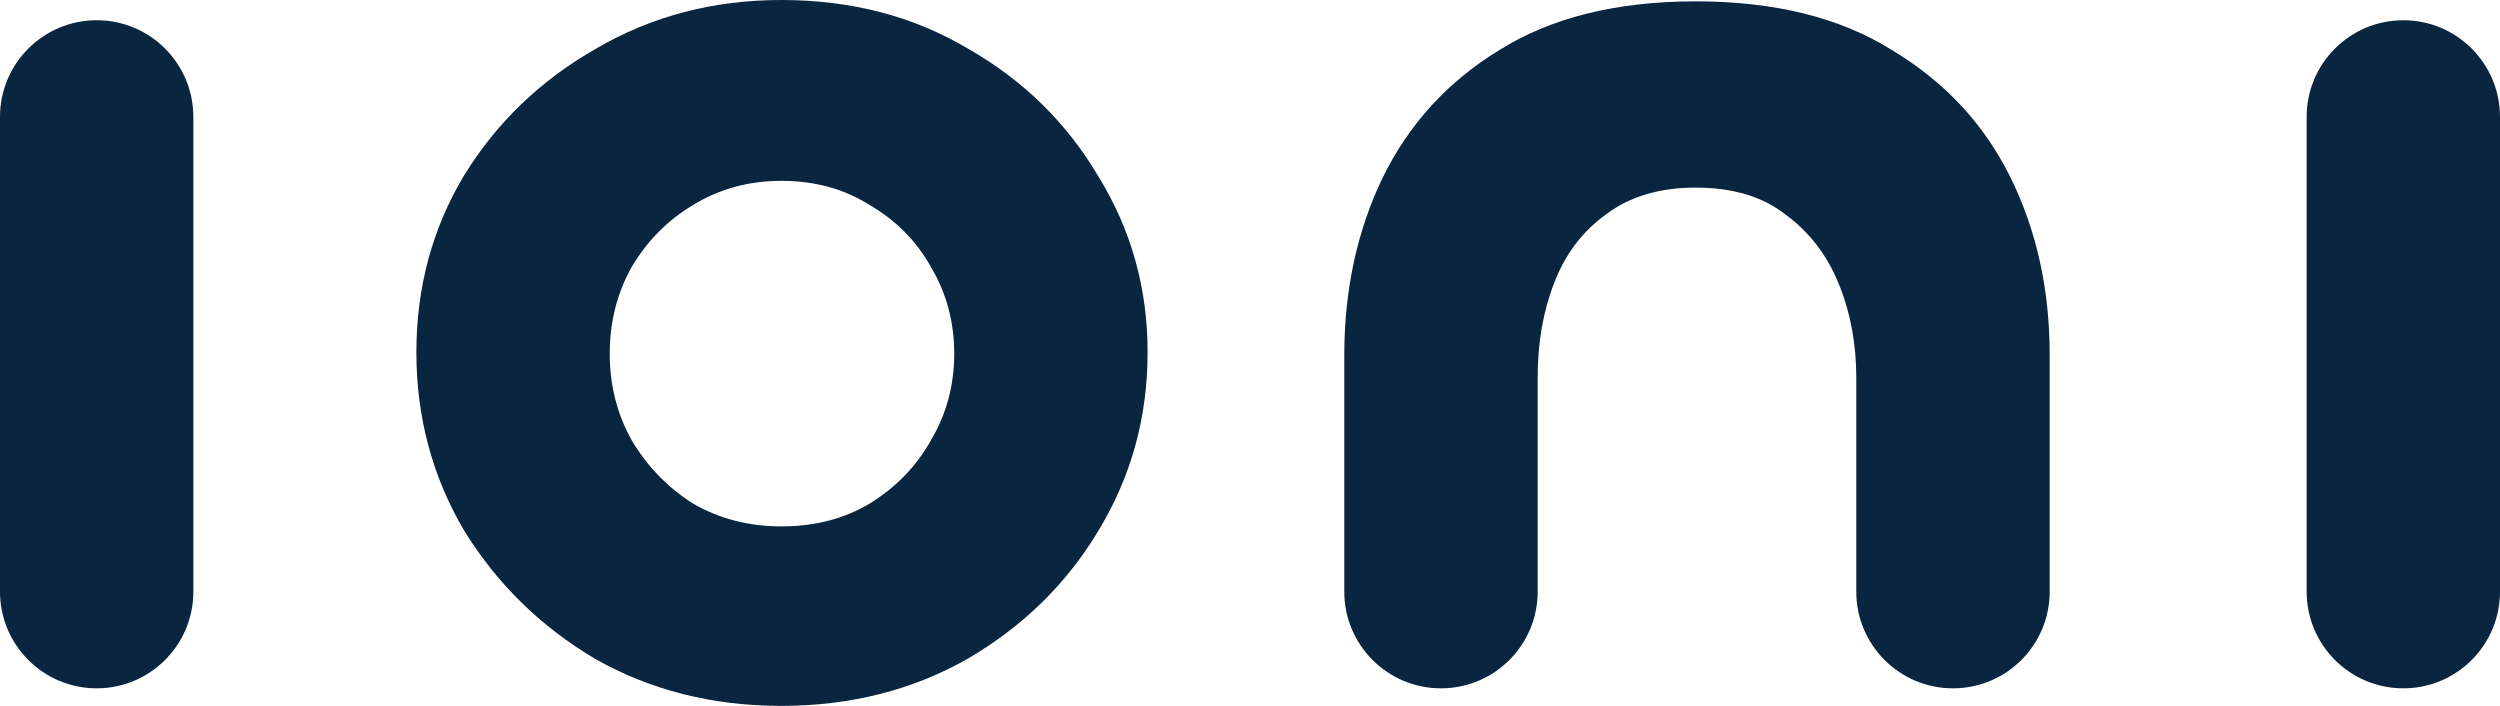
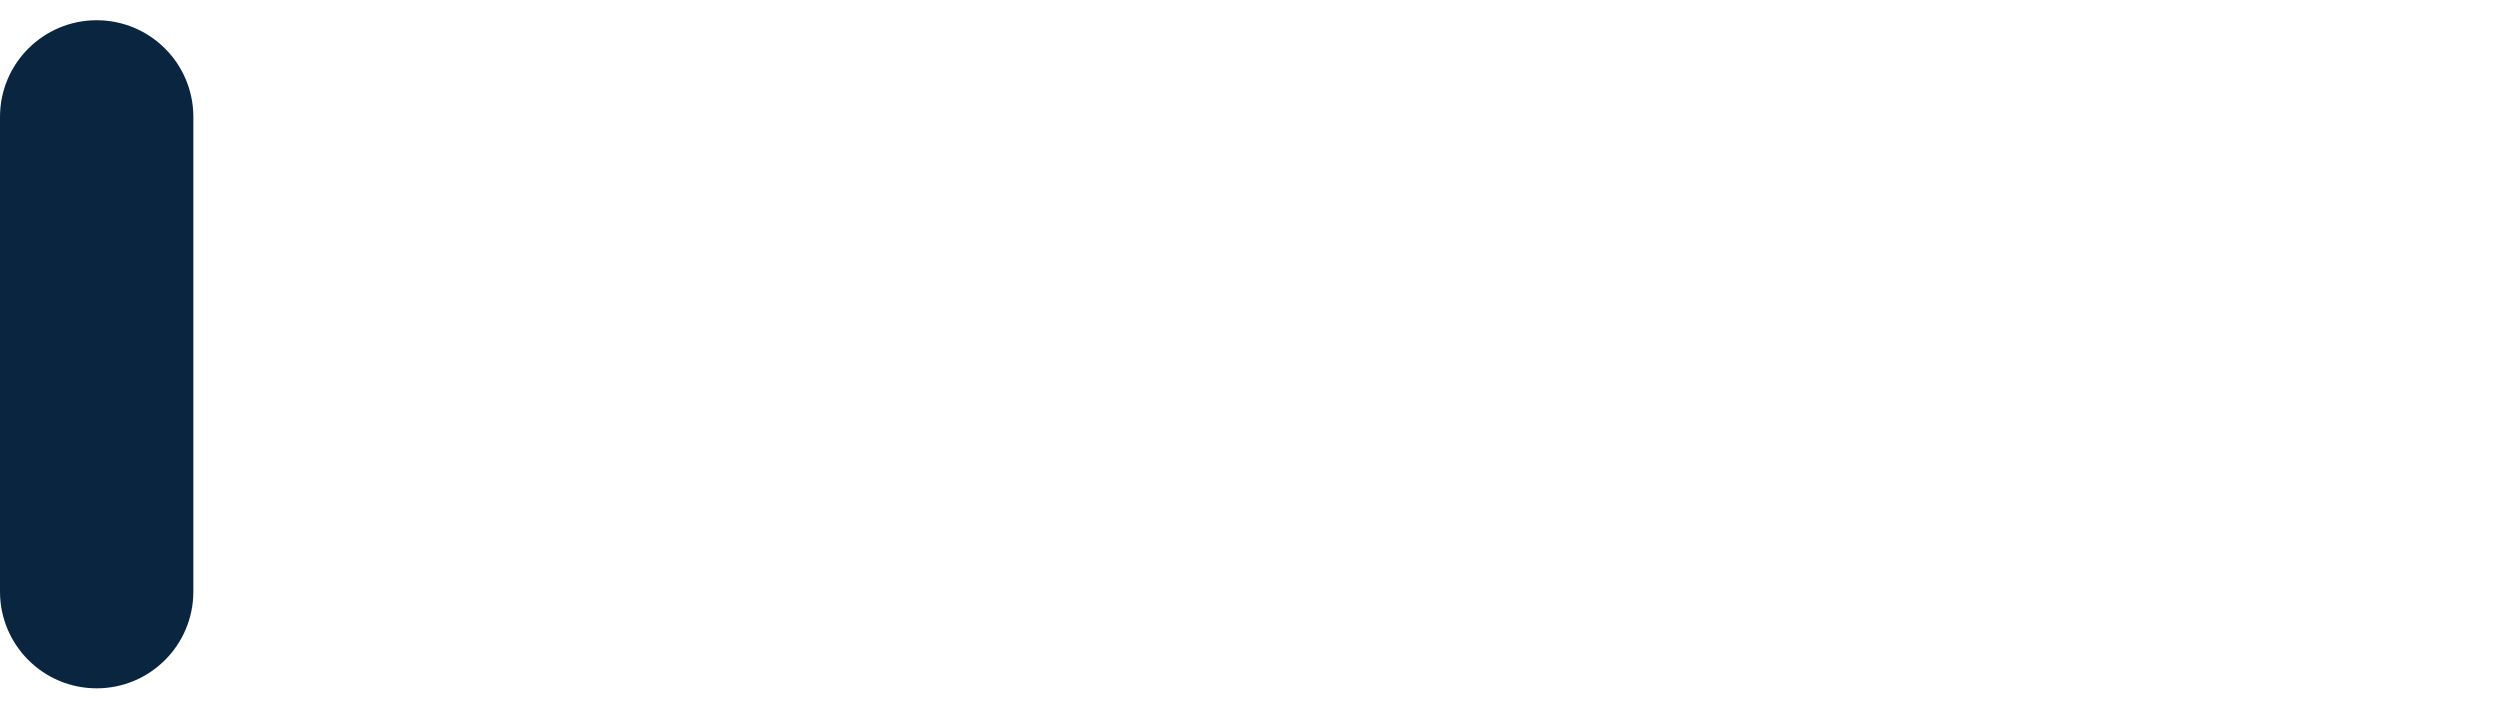
<svg xmlns="http://www.w3.org/2000/svg" width="85" height="24" viewBox="0 0 85 24" fill="none">
  <path d="M0 3.975C0 2.16 1.472 0.688 3.287 0.688C5.103 0.688 6.574 2.16 6.574 3.975V20.116C6.574 21.932 5.103 23.403 3.287 23.403C1.472 23.403 0 21.932 0 20.116V3.975Z" fill="#0A2540" />
-   <path d="M26.565 24C24.219 24 22.105 23.465 20.222 22.394C18.37 21.293 16.889 19.839 15.777 18.034C14.697 16.199 14.157 14.18 14.157 11.977C14.157 9.774 14.697 7.771 15.777 5.966C16.889 4.161 18.386 2.723 20.268 1.652C22.151 0.551 24.25 0 26.565 0C28.941 0 31.056 0.551 32.907 1.652C34.79 2.723 36.272 4.176 37.352 6.011C38.463 7.816 39.019 9.805 39.019 11.977C39.019 14.18 38.463 16.199 37.352 18.034C36.272 19.839 34.79 21.293 32.907 22.394C31.025 23.465 28.91 24 26.565 24ZM26.565 17.897C27.707 17.897 28.71 17.637 29.574 17.117C30.469 16.566 31.164 15.847 31.657 14.96C32.182 14.073 32.444 13.094 32.444 12.023C32.444 10.952 32.182 9.973 31.657 9.086C31.164 8.199 30.469 7.495 29.574 6.975C28.71 6.424 27.707 6.149 26.565 6.149C25.454 6.149 24.451 6.424 23.555 6.975C22.691 7.495 21.997 8.199 21.472 9.086C20.978 9.973 20.731 10.952 20.731 12.023C20.731 13.094 20.978 14.073 21.472 14.96C21.997 15.847 22.691 16.566 23.555 17.117C24.451 17.637 25.454 17.897 26.565 17.897Z" fill="#0A2540" />
-   <path d="M57.651 6.379C56.416 6.379 55.398 6.685 54.595 7.296C53.793 7.878 53.206 8.658 52.836 9.637C52.466 10.585 52.281 11.656 52.281 12.849V20.116C52.281 21.932 50.809 23.403 48.993 23.403C47.178 23.403 45.706 21.932 45.706 20.116V12.069C45.706 9.866 46.138 7.862 47.003 6.057C47.898 4.222 49.225 2.769 50.984 1.698C52.743 0.597 54.966 0.046 57.651 0.046C60.336 0.046 62.559 0.597 64.318 1.698C66.108 2.769 67.451 4.207 68.346 6.011C69.241 7.816 69.689 9.836 69.689 12.069V20.116C69.689 21.932 68.217 23.403 66.401 23.403C64.586 23.403 63.114 21.932 63.114 20.116V12.849C63.114 11.686 62.914 10.616 62.512 9.637C62.111 8.658 61.509 7.878 60.707 7.296C59.935 6.685 58.917 6.379 57.651 6.379Z" fill="#0A2540" />
-   <path d="M78.426 3.975C78.426 2.16 79.897 0.688 81.713 0.688C83.528 0.688 85 2.16 85 3.975V20.116C85 21.932 83.528 23.403 81.713 23.403C79.897 23.403 78.426 21.932 78.426 20.116V3.975Z" fill="#0A2540" />
</svg>